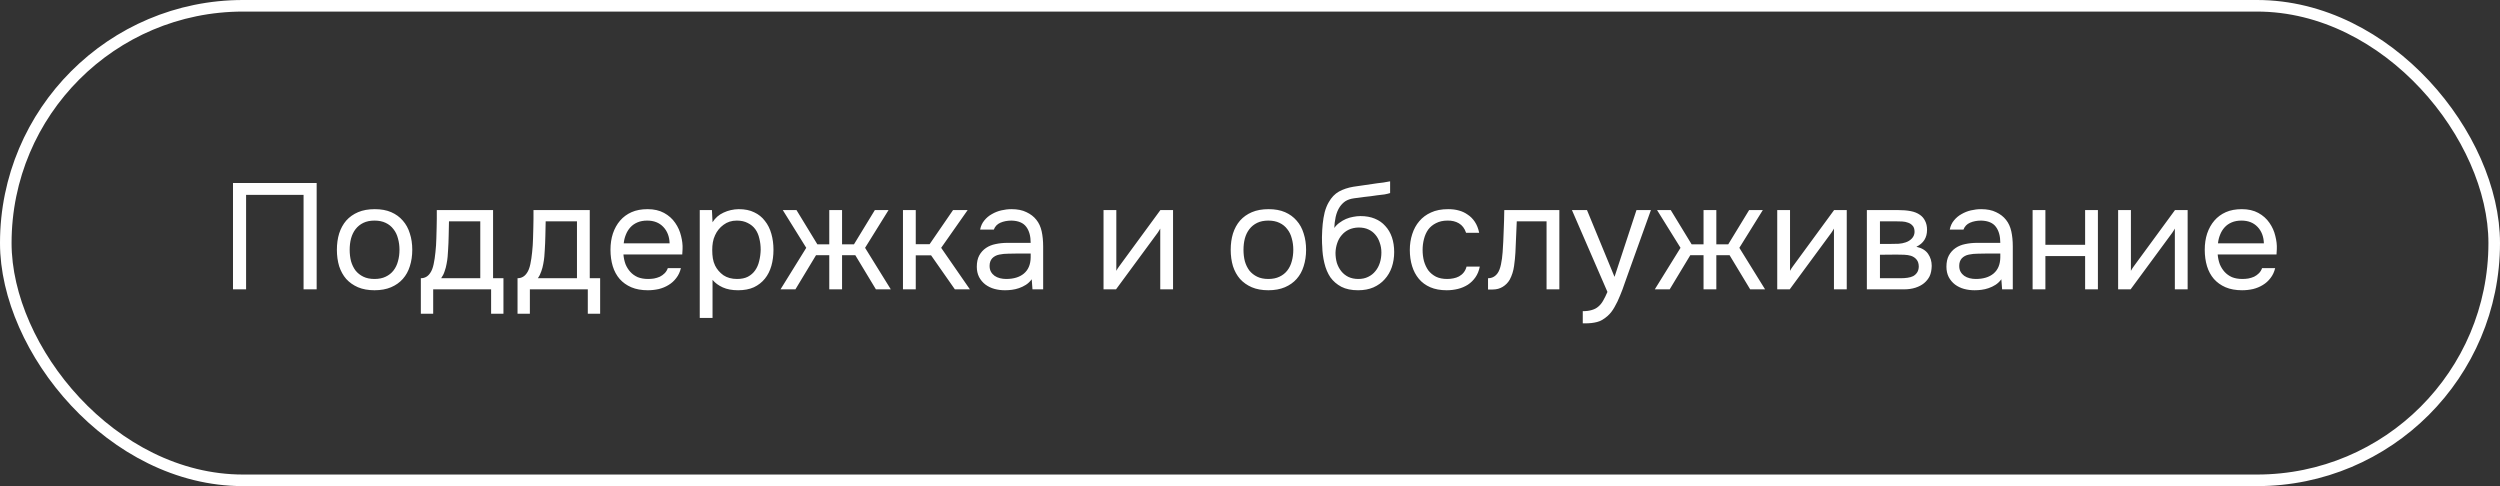
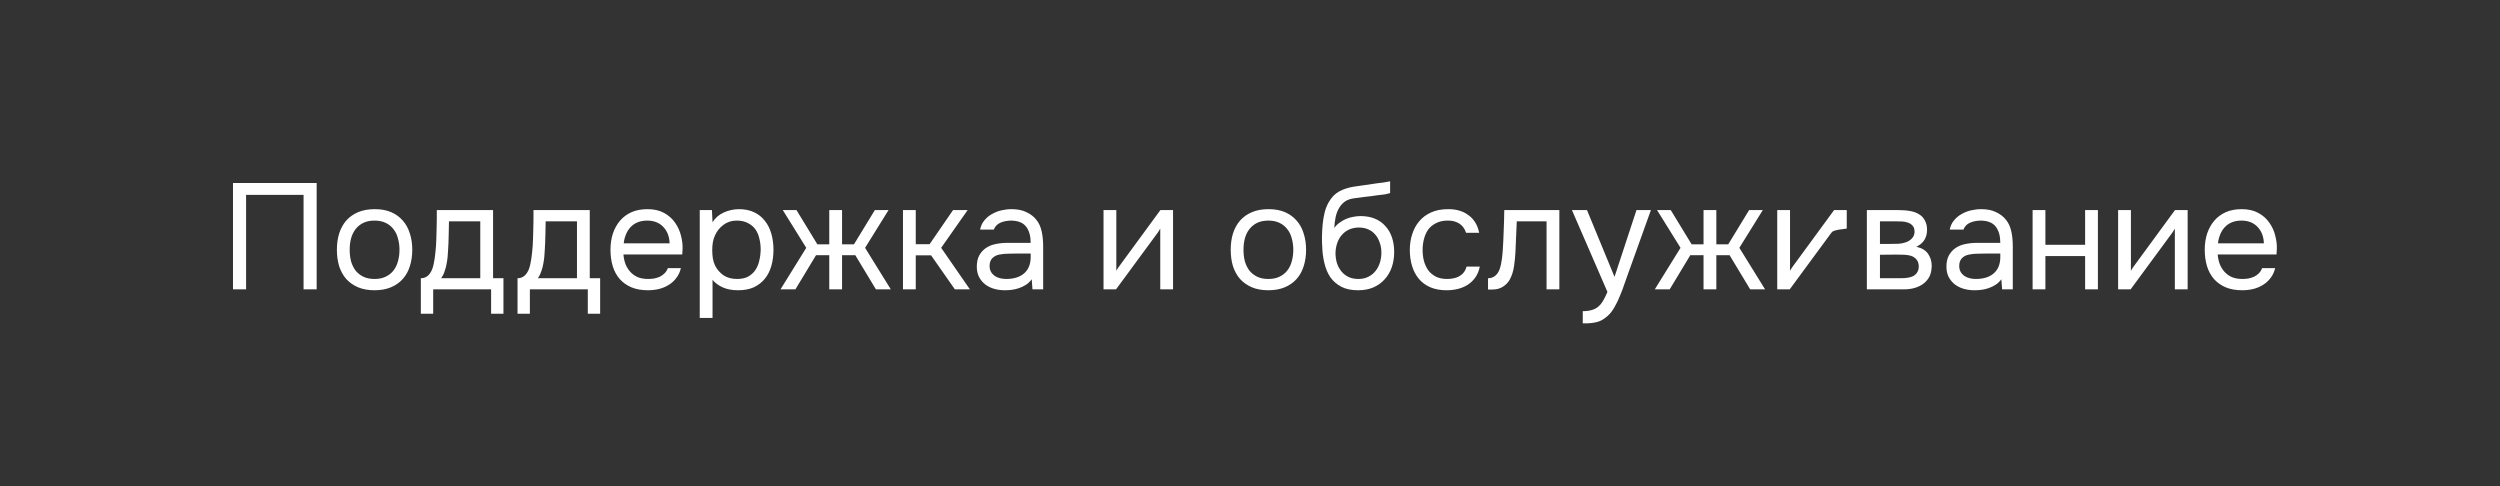
<svg xmlns="http://www.w3.org/2000/svg" width="216" height="42" viewBox="0 0 216 42" fill="none">
  <rect x="0" y="0" width="216" height="42" fill="#333333" stroke="none" />
-   <rect x="0.5" y="0.5" width="215" height="41" rx="20.5" stroke="white" />
-   <path d="M27.359 25H26.228V16.836H21.262V25H20.131V15.809H27.359V25ZM32.383 18.071C32.929 18.071 33.401 18.158 33.8 18.331C34.199 18.504 34.532 18.747 34.801 19.059C35.078 19.371 35.282 19.744 35.412 20.177C35.551 20.602 35.62 21.07 35.62 21.581C35.62 22.092 35.551 22.565 35.412 22.998C35.282 23.423 35.078 23.791 34.801 24.103C34.532 24.406 34.194 24.645 33.787 24.818C33.38 24.991 32.903 25.078 32.357 25.078C31.811 25.078 31.334 24.991 30.927 24.818C30.528 24.645 30.19 24.406 29.913 24.103C29.644 23.791 29.441 23.423 29.302 22.998C29.172 22.565 29.107 22.092 29.107 21.581C29.107 21.07 29.172 20.602 29.302 20.177C29.441 19.744 29.644 19.371 29.913 19.059C30.19 18.747 30.533 18.504 30.94 18.331C31.347 18.158 31.828 18.071 32.383 18.071ZM32.357 24.103C32.73 24.103 33.05 24.038 33.319 23.908C33.596 23.778 33.822 23.6 33.995 23.375C34.177 23.141 34.307 22.872 34.385 22.569C34.472 22.266 34.515 21.936 34.515 21.581C34.515 21.234 34.472 20.909 34.385 20.606C34.307 20.294 34.177 20.025 33.995 19.8C33.822 19.566 33.596 19.384 33.319 19.254C33.05 19.124 32.73 19.059 32.357 19.059C31.984 19.059 31.664 19.124 31.395 19.254C31.126 19.384 30.901 19.566 30.719 19.8C30.546 20.025 30.416 20.294 30.329 20.606C30.251 20.909 30.212 21.234 30.212 21.581C30.212 21.936 30.251 22.266 30.329 22.569C30.416 22.872 30.546 23.141 30.719 23.375C30.901 23.6 31.126 23.778 31.395 23.908C31.664 24.038 31.984 24.103 32.357 24.103ZM37.726 19.657C37.735 19.406 37.739 19.154 37.739 18.903C37.739 18.652 37.739 18.4 37.739 18.149H42.601V24.038H43.498V27.106H42.432V25H37.427V27.106H36.361V24.038C36.708 24.038 36.981 23.882 37.18 23.57C37.301 23.397 37.397 23.15 37.466 22.829C37.535 22.5 37.587 22.153 37.622 21.789C37.666 21.39 37.691 20.996 37.7 20.606C37.718 20.207 37.726 19.891 37.726 19.657ZM41.496 19.124H38.792C38.783 19.488 38.775 19.895 38.766 20.346C38.758 20.797 38.74 21.217 38.714 21.607C38.706 21.78 38.693 21.971 38.675 22.179C38.658 22.378 38.627 22.586 38.584 22.803C38.55 23.011 38.493 23.223 38.415 23.44C38.346 23.657 38.246 23.856 38.116 24.038H41.496V19.124ZM46.08 19.657C46.088 19.406 46.093 19.154 46.093 18.903C46.093 18.652 46.093 18.4 46.093 18.149H50.955V24.038H51.852V27.106H50.786V25H45.781V27.106H44.715V24.038C45.061 24.038 45.334 23.882 45.534 23.57C45.655 23.397 45.75 23.15 45.82 22.829C45.889 22.5 45.941 22.153 45.976 21.789C46.019 21.39 46.045 20.996 46.054 20.606C46.071 20.207 46.08 19.891 46.08 19.657ZM49.85 19.124H47.146C47.137 19.488 47.128 19.895 47.12 20.346C47.111 20.797 47.094 21.217 47.068 21.607C47.059 21.78 47.046 21.971 47.029 22.179C47.011 22.378 46.981 22.586 46.938 22.803C46.903 23.011 46.847 23.223 46.769 23.44C46.699 23.657 46.6 23.856 46.47 24.038H49.85V19.124ZM53.864 21.984C53.89 22.287 53.95 22.569 54.046 22.829C54.15 23.08 54.288 23.301 54.462 23.492C54.635 23.683 54.847 23.834 55.099 23.947C55.359 24.051 55.658 24.103 55.996 24.103C56.16 24.103 56.329 24.09 56.503 24.064C56.685 24.029 56.854 23.977 57.01 23.908C57.166 23.83 57.304 23.73 57.426 23.609C57.547 23.488 57.638 23.34 57.699 23.167H58.83C58.752 23.496 58.617 23.782 58.427 24.025C58.245 24.268 58.024 24.467 57.764 24.623C57.512 24.779 57.231 24.896 56.919 24.974C56.607 25.043 56.29 25.078 55.97 25.078C55.424 25.078 54.947 24.991 54.54 24.818C54.141 24.645 53.807 24.406 53.539 24.103C53.27 23.791 53.071 23.423 52.941 22.998C52.811 22.565 52.746 22.092 52.746 21.581C52.746 21.07 52.815 20.602 52.954 20.177C53.101 19.744 53.309 19.371 53.578 19.059C53.846 18.747 54.176 18.504 54.566 18.331C54.956 18.158 55.419 18.071 55.957 18.071C56.503 18.071 56.975 18.179 57.374 18.396C57.772 18.613 58.093 18.899 58.336 19.254C58.578 19.601 58.747 19.978 58.843 20.385C58.947 20.792 58.99 21.169 58.973 21.516C58.973 21.594 58.968 21.672 58.96 21.75C58.96 21.828 58.955 21.906 58.947 21.984H53.864ZM57.855 21.022C57.837 20.441 57.655 19.969 57.309 19.605C56.962 19.241 56.498 19.059 55.918 19.059C55.597 19.059 55.315 19.111 55.073 19.215C54.83 19.319 54.626 19.462 54.462 19.644C54.297 19.826 54.167 20.038 54.072 20.281C53.976 20.515 53.916 20.762 53.89 21.022H57.855ZM61.563 27.47H60.458V18.149H61.511L61.563 19.202C61.797 18.829 62.113 18.552 62.512 18.37C62.919 18.179 63.357 18.08 63.825 18.071C64.354 18.071 64.8 18.162 65.164 18.344C65.537 18.517 65.844 18.764 66.087 19.085C66.338 19.397 66.525 19.77 66.646 20.203C66.767 20.628 66.828 21.087 66.828 21.581C66.828 22.084 66.767 22.547 66.646 22.972C66.525 23.397 66.338 23.765 66.087 24.077C65.836 24.389 65.519 24.636 65.138 24.818C64.757 24.991 64.302 25.078 63.773 25.078C63.253 25.078 62.811 24.996 62.447 24.831C62.083 24.666 61.788 24.45 61.563 24.181V27.47ZM63.682 24.103C64.055 24.103 64.367 24.038 64.618 23.908C64.878 23.769 65.086 23.587 65.242 23.362C65.407 23.128 65.524 22.859 65.593 22.556C65.671 22.253 65.714 21.928 65.723 21.581C65.723 21.234 65.684 20.909 65.606 20.606C65.537 20.294 65.42 20.025 65.255 19.8C65.09 19.575 64.874 19.397 64.605 19.267C64.345 19.128 64.029 19.059 63.656 19.059C63.214 19.059 62.833 19.18 62.512 19.423C62.191 19.657 61.949 19.956 61.784 20.32C61.689 20.519 61.624 20.727 61.589 20.944C61.554 21.152 61.537 21.369 61.537 21.594C61.537 21.854 61.554 22.097 61.589 22.322C61.624 22.539 61.689 22.747 61.784 22.946C61.949 23.275 62.187 23.553 62.499 23.778C62.82 23.995 63.214 24.103 63.682 24.103ZM71.649 25V22.049H70.505L68.724 25H67.437L69.66 21.412L67.632 18.149H68.815L70.622 21.113H71.649V18.149H72.754V21.113H73.781L75.588 18.149H76.771L74.743 21.412L76.966 25H75.679L73.898 22.049H72.754V25H71.649ZM78.016 25V18.149H79.121V21.1H80.317L82.344 18.149H83.606L81.317 21.412L83.8 25H82.501L80.447 22.062H79.121V25H78.016ZM89.141 24.129C88.993 24.328 88.825 24.489 88.634 24.61C88.443 24.731 88.244 24.827 88.036 24.896C87.837 24.965 87.633 25.013 87.425 25.039C87.225 25.065 87.026 25.078 86.827 25.078C86.506 25.078 86.203 25.039 85.917 24.961C85.631 24.883 85.371 24.757 85.137 24.584C84.912 24.411 84.73 24.194 84.591 23.934C84.461 23.674 84.396 23.379 84.396 23.05C84.396 22.66 84.465 22.335 84.604 22.075C84.751 21.806 84.946 21.59 85.189 21.425C85.431 21.26 85.709 21.148 86.021 21.087C86.341 21.018 86.68 20.983 87.035 20.983H89.05C89.05 20.402 88.924 19.943 88.673 19.605C88.421 19.258 87.997 19.076 87.399 19.059C87.035 19.059 86.714 19.12 86.437 19.241C86.159 19.362 85.969 19.562 85.865 19.839H84.682C84.743 19.527 84.864 19.263 85.046 19.046C85.228 18.821 85.445 18.639 85.696 18.5C85.947 18.353 86.22 18.244 86.515 18.175C86.809 18.106 87.104 18.071 87.399 18.071C87.91 18.071 88.339 18.158 88.686 18.331C89.041 18.496 89.327 18.717 89.544 18.994C89.76 19.263 89.912 19.592 89.999 19.982C90.085 20.372 90.129 20.81 90.129 21.295V25H89.206L89.141 24.129ZM87.841 21.906C87.633 21.906 87.39 21.91 87.113 21.919C86.844 21.919 86.584 21.945 86.333 21.997C86.082 22.049 85.878 22.157 85.722 22.322C85.575 22.487 85.501 22.703 85.501 22.972C85.501 23.171 85.54 23.34 85.618 23.479C85.696 23.618 85.8 23.735 85.93 23.83C86.069 23.925 86.225 23.995 86.398 24.038C86.571 24.081 86.749 24.103 86.931 24.103C87.581 24.103 88.092 23.947 88.465 23.635C88.846 23.314 89.041 22.851 89.05 22.244V21.906H87.841ZM96.424 25H95.345V18.149H96.45V23.401C96.51 23.28 96.593 23.15 96.697 23.011C96.801 22.864 96.883 22.751 96.944 22.673L100.259 18.149H101.351V25H100.246V19.748C100.176 19.878 100.098 20.004 100.012 20.125C99.934 20.238 99.86 20.337 99.791 20.424L96.424 25ZM109.609 18.071C110.155 18.071 110.627 18.158 111.026 18.331C111.424 18.504 111.758 18.747 112.027 19.059C112.304 19.371 112.508 19.744 112.638 20.177C112.776 20.602 112.846 21.07 112.846 21.581C112.846 22.092 112.776 22.565 112.638 22.998C112.508 23.423 112.304 23.791 112.027 24.103C111.758 24.406 111.42 24.645 111.013 24.818C110.605 24.991 110.129 25.078 109.583 25.078C109.037 25.078 108.56 24.991 108.153 24.818C107.754 24.645 107.416 24.406 107.139 24.103C106.87 23.791 106.666 23.423 106.528 22.998C106.398 22.565 106.333 22.092 106.333 21.581C106.333 21.07 106.398 20.602 106.528 20.177C106.666 19.744 106.87 19.371 107.139 19.059C107.416 18.747 107.758 18.504 108.166 18.331C108.573 18.158 109.054 18.071 109.609 18.071ZM109.583 24.103C109.955 24.103 110.276 24.038 110.545 23.908C110.822 23.778 111.047 23.6 111.221 23.375C111.403 23.141 111.533 22.872 111.611 22.569C111.697 22.266 111.741 21.936 111.741 21.581C111.741 21.234 111.697 20.909 111.611 20.606C111.533 20.294 111.403 20.025 111.221 19.8C111.047 19.566 110.822 19.384 110.545 19.254C110.276 19.124 109.955 19.059 109.583 19.059C109.21 19.059 108.889 19.124 108.621 19.254C108.352 19.384 108.127 19.566 107.945 19.8C107.771 20.025 107.641 20.294 107.555 20.606C107.477 20.909 107.438 21.234 107.438 21.581C107.438 21.936 107.477 22.266 107.555 22.569C107.641 22.872 107.771 23.141 107.945 23.375C108.127 23.6 108.352 23.778 108.621 23.908C108.889 24.038 109.21 24.103 109.583 24.103ZM115.283 19.696C115.413 19.514 115.565 19.362 115.738 19.241C115.911 19.111 116.098 19.003 116.297 18.916C116.505 18.829 116.713 18.769 116.921 18.734C117.138 18.691 117.346 18.669 117.545 18.669C118.013 18.669 118.425 18.743 118.78 18.89C119.144 19.037 119.447 19.25 119.69 19.527C119.941 19.796 120.132 20.121 120.262 20.502C120.392 20.883 120.457 21.308 120.457 21.776C120.457 22.244 120.388 22.682 120.249 23.089C120.11 23.488 119.907 23.834 119.638 24.129C119.378 24.424 119.053 24.658 118.663 24.831C118.282 24.996 117.84 25.078 117.337 25.078C116.765 25.078 116.284 24.978 115.894 24.779C115.504 24.571 115.188 24.298 114.945 23.96C114.711 23.613 114.538 23.202 114.425 22.725C114.312 22.248 114.252 21.78 114.243 21.321C114.226 21.182 114.217 20.905 114.217 20.489C114.226 20.064 114.247 19.683 114.282 19.345C114.317 18.998 114.373 18.665 114.451 18.344C114.538 18.015 114.655 17.724 114.802 17.473C115.036 17.057 115.331 16.749 115.686 16.55C116.05 16.351 116.466 16.212 116.934 16.134C117.081 16.108 117.411 16.06 117.922 15.991C118.442 15.913 118.797 15.861 118.988 15.835C119.153 15.818 119.33 15.796 119.521 15.77C119.72 15.735 119.915 15.701 120.106 15.666V16.68C119.976 16.723 119.816 16.762 119.625 16.797C119.434 16.823 119.218 16.849 118.975 16.875C118.802 16.901 118.62 16.927 118.429 16.953C118.247 16.97 118.056 16.992 117.857 17.018C117.666 17.035 117.372 17.074 116.973 17.135C116.678 17.178 116.436 17.261 116.245 17.382C116.063 17.503 115.903 17.664 115.764 17.863C115.599 18.106 115.478 18.4 115.4 18.747C115.331 19.085 115.292 19.401 115.283 19.696ZM117.363 24.103C117.684 24.103 117.965 24.042 118.208 23.921C118.459 23.8 118.667 23.635 118.832 23.427C119.005 23.219 119.135 22.976 119.222 22.699C119.309 22.422 119.352 22.127 119.352 21.815C119.352 21.512 119.304 21.23 119.209 20.97C119.122 20.701 118.997 20.472 118.832 20.281C118.667 20.082 118.468 19.93 118.234 19.826C118 19.713 117.714 19.657 117.376 19.657C117.064 19.666 116.787 19.726 116.544 19.839C116.301 19.952 116.093 20.112 115.92 20.32C115.747 20.519 115.617 20.753 115.53 21.022C115.443 21.282 115.396 21.555 115.387 21.841C115.387 22.144 115.426 22.435 115.504 22.712C115.591 22.981 115.716 23.219 115.881 23.427C116.046 23.635 116.249 23.8 116.492 23.921C116.743 24.042 117.034 24.103 117.363 24.103ZM124.993 25.078C124.447 25.078 123.975 24.991 123.576 24.818C123.178 24.645 122.848 24.402 122.588 24.09C122.328 23.778 122.133 23.41 122.003 22.985C121.873 22.56 121.808 22.097 121.808 21.594C121.808 21.109 121.878 20.654 122.016 20.229C122.155 19.796 122.359 19.423 122.627 19.111C122.896 18.79 123.234 18.539 123.641 18.357C124.049 18.166 124.543 18.071 125.123 18.071C125.47 18.071 125.778 18.11 126.046 18.188C126.315 18.257 126.566 18.374 126.8 18.539C127.043 18.695 127.251 18.903 127.424 19.163C127.598 19.423 127.723 19.739 127.801 20.112H126.67C126.54 19.731 126.332 19.458 126.046 19.293C125.769 19.128 125.44 19.05 125.058 19.059C124.686 19.059 124.356 19.133 124.07 19.28C123.793 19.419 123.568 19.605 123.394 19.839C123.23 20.073 123.108 20.346 123.03 20.658C122.952 20.961 122.913 21.273 122.913 21.594C122.913 21.932 122.952 22.253 123.03 22.556C123.117 22.859 123.243 23.128 123.407 23.362C123.581 23.587 123.802 23.769 124.07 23.908C124.339 24.038 124.66 24.103 125.032 24.103C125.214 24.103 125.392 24.086 125.565 24.051C125.747 24.016 125.912 23.96 126.059 23.882C126.215 23.795 126.35 23.683 126.462 23.544C126.575 23.405 126.657 23.236 126.709 23.037H127.853C127.784 23.392 127.658 23.7 127.476 23.96C127.303 24.211 127.086 24.424 126.826 24.597C126.566 24.762 126.28 24.883 125.968 24.961C125.656 25.039 125.331 25.078 124.993 25.078ZM129.827 21.789C129.871 21.165 129.901 20.558 129.918 19.969C129.944 19.38 129.962 18.773 129.97 18.149H134.728V25H133.623V19.124H131.049L130.932 21.815C130.915 22.162 130.876 22.552 130.815 22.985C130.755 23.418 130.629 23.813 130.438 24.168C130.291 24.419 130.092 24.623 129.84 24.779C129.589 24.935 129.299 25.013 128.969 25.013H128.566V24.038C128.913 24.038 129.19 23.891 129.398 23.596C129.52 23.423 129.615 23.171 129.684 22.842C129.754 22.513 129.801 22.162 129.827 21.789ZM141.392 18.149H142.64L140.703 23.544C140.599 23.821 140.486 24.138 140.365 24.493C140.252 24.84 140.122 25.186 139.975 25.533C139.836 25.888 139.676 26.222 139.494 26.534C139.32 26.846 139.125 27.097 138.909 27.288C138.588 27.574 138.28 27.752 137.986 27.821C137.691 27.899 137.357 27.938 136.985 27.938H136.751V26.885C137.063 26.885 137.327 26.85 137.544 26.781C137.76 26.72 137.947 26.621 138.103 26.482C138.267 26.343 138.406 26.17 138.519 25.962C138.64 25.754 138.761 25.507 138.883 25.221L135.815 18.149H137.115L139.494 23.921L141.392 18.149ZM147.186 25V22.049H146.042L144.261 25H142.974L145.197 21.412L143.169 18.149H144.352L146.159 21.113H147.186V18.149H148.291V21.113H149.318L151.125 18.149H152.308L150.28 21.412L152.503 25H151.216L149.435 22.049H148.291V25H147.186ZM154.632 25H153.553V18.149H154.658V23.401C154.718 23.28 154.801 23.15 154.905 23.011C155.009 22.864 155.091 22.751 155.152 22.673L158.467 18.149H159.559V25H158.454V19.748C158.384 19.878 158.306 20.004 158.22 20.125C158.142 20.238 158.068 20.337 157.999 20.424L154.632 25ZM161.297 18.149H163.949C164.391 18.149 164.768 18.179 165.08 18.24C165.4 18.301 165.669 18.409 165.886 18.565C166.076 18.695 166.224 18.868 166.328 19.085C166.44 19.302 166.497 19.557 166.497 19.852C166.497 20.537 166.189 21.026 165.574 21.321C166.042 21.425 166.38 21.629 166.588 21.932C166.796 22.235 166.9 22.582 166.9 22.972C166.891 23.336 166.83 23.635 166.718 23.869C166.605 24.094 166.445 24.294 166.237 24.467C166.037 24.632 165.79 24.762 165.496 24.857C165.201 24.952 164.867 25 164.495 25H161.297V18.149ZM162.428 19.124V21.074H163.377C163.593 21.074 163.814 21.07 164.04 21.061C164.265 21.044 164.464 21.005 164.638 20.944C164.854 20.875 165.036 20.762 165.184 20.606C165.331 20.45 165.409 20.264 165.418 20.047C165.418 19.796 165.361 19.614 165.249 19.501C165.145 19.38 165.015 19.293 164.859 19.241C164.703 19.18 164.534 19.146 164.352 19.137C164.17 19.128 164.001 19.124 163.845 19.124H162.428ZM162.428 24.038H164.235C164.434 24.038 164.625 24.025 164.807 23.999C164.997 23.973 165.162 23.925 165.301 23.856C165.439 23.778 165.552 23.674 165.639 23.544C165.725 23.414 165.773 23.249 165.782 23.05C165.782 22.79 165.721 22.586 165.6 22.439C165.478 22.283 165.314 22.17 165.106 22.101C164.932 22.049 164.737 22.019 164.521 22.01C164.304 22.001 164.079 21.997 163.845 21.997L162.428 22.01V24.038ZM172.917 24.129C172.77 24.328 172.601 24.489 172.41 24.61C172.219 24.731 172.02 24.827 171.812 24.896C171.613 24.965 171.409 25.013 171.201 25.039C171.002 25.065 170.802 25.078 170.603 25.078C170.282 25.078 169.979 25.039 169.693 24.961C169.407 24.883 169.147 24.757 168.913 24.584C168.688 24.411 168.506 24.194 168.367 23.934C168.237 23.674 168.172 23.379 168.172 23.05C168.172 22.66 168.241 22.335 168.38 22.075C168.527 21.806 168.722 21.59 168.965 21.425C169.208 21.26 169.485 21.148 169.797 21.087C170.118 21.018 170.456 20.983 170.811 20.983H172.826C172.826 20.402 172.7 19.943 172.449 19.605C172.198 19.258 171.773 19.076 171.175 19.059C170.811 19.059 170.49 19.12 170.213 19.241C169.936 19.362 169.745 19.562 169.641 19.839H168.458C168.519 19.527 168.64 19.263 168.822 19.046C169.004 18.821 169.221 18.639 169.472 18.5C169.723 18.353 169.996 18.244 170.291 18.175C170.586 18.106 170.88 18.071 171.175 18.071C171.686 18.071 172.115 18.158 172.462 18.331C172.817 18.496 173.103 18.717 173.32 18.994C173.537 19.263 173.688 19.592 173.775 19.982C173.862 20.372 173.905 20.81 173.905 21.295V25H172.982L172.917 24.129ZM171.617 21.906C171.409 21.906 171.166 21.91 170.889 21.919C170.62 21.919 170.36 21.945 170.109 21.997C169.858 22.049 169.654 22.157 169.498 22.322C169.351 22.487 169.277 22.703 169.277 22.972C169.277 23.171 169.316 23.34 169.394 23.479C169.472 23.618 169.576 23.735 169.706 23.83C169.845 23.925 170.001 23.995 170.174 24.038C170.347 24.081 170.525 24.103 170.707 24.103C171.357 24.103 171.868 23.947 172.241 23.635C172.622 23.314 172.817 22.851 172.826 22.244V21.906H171.617ZM175.617 25V18.149H176.722V21.152H180.154V18.149H181.259V25H180.154V22.127H176.722V25H175.617ZM184.085 25H183.006V18.149H184.111V23.401C184.171 23.28 184.254 23.15 184.358 23.011C184.462 22.864 184.544 22.751 184.605 22.673L187.92 18.149H189.012V25H187.907V19.748C187.837 19.878 187.759 20.004 187.673 20.125C187.595 20.238 187.521 20.337 187.452 20.424L184.085 25ZM191.608 21.984C191.634 22.287 191.695 22.569 191.79 22.829C191.894 23.08 192.033 23.301 192.206 23.492C192.379 23.683 192.592 23.834 192.843 23.947C193.103 24.051 193.402 24.103 193.74 24.103C193.905 24.103 194.074 24.09 194.247 24.064C194.429 24.029 194.598 23.977 194.754 23.908C194.91 23.83 195.049 23.73 195.17 23.609C195.291 23.488 195.382 23.34 195.443 23.167H196.574C196.496 23.496 196.362 23.782 196.171 24.025C195.989 24.268 195.768 24.467 195.508 24.623C195.257 24.779 194.975 24.896 194.663 24.974C194.351 25.043 194.035 25.078 193.714 25.078C193.168 25.078 192.691 24.991 192.284 24.818C191.885 24.645 191.552 24.406 191.283 24.103C191.014 23.791 190.815 23.423 190.685 22.998C190.555 22.565 190.49 22.092 190.49 21.581C190.49 21.07 190.559 20.602 190.698 20.177C190.845 19.744 191.053 19.371 191.322 19.059C191.591 18.747 191.92 18.504 192.31 18.331C192.7 18.158 193.164 18.071 193.701 18.071C194.247 18.071 194.719 18.179 195.118 18.396C195.517 18.613 195.837 18.899 196.08 19.254C196.323 19.601 196.492 19.978 196.587 20.385C196.691 20.792 196.734 21.169 196.717 21.516C196.717 21.594 196.713 21.672 196.704 21.75C196.704 21.828 196.7 21.906 196.691 21.984H191.608ZM195.599 21.022C195.582 20.441 195.4 19.969 195.053 19.605C194.706 19.241 194.243 19.059 193.662 19.059C193.341 19.059 193.06 19.111 192.817 19.215C192.574 19.319 192.371 19.462 192.206 19.644C192.041 19.826 191.911 20.038 191.816 20.281C191.721 20.515 191.66 20.762 191.634 21.022H195.599Z" fill="white" />
+   <path d="M27.359 25H26.228V16.836H21.262V25H20.131V15.809H27.359V25ZM32.383 18.071C32.929 18.071 33.401 18.158 33.8 18.331C34.199 18.504 34.532 18.747 34.801 19.059C35.078 19.371 35.282 19.744 35.412 20.177C35.551 20.602 35.62 21.07 35.62 21.581C35.62 22.092 35.551 22.565 35.412 22.998C35.282 23.423 35.078 23.791 34.801 24.103C34.532 24.406 34.194 24.645 33.787 24.818C33.38 24.991 32.903 25.078 32.357 25.078C31.811 25.078 31.334 24.991 30.927 24.818C30.528 24.645 30.19 24.406 29.913 24.103C29.644 23.791 29.441 23.423 29.302 22.998C29.172 22.565 29.107 22.092 29.107 21.581C29.107 21.07 29.172 20.602 29.302 20.177C29.441 19.744 29.644 19.371 29.913 19.059C30.19 18.747 30.533 18.504 30.94 18.331C31.347 18.158 31.828 18.071 32.383 18.071ZM32.357 24.103C32.73 24.103 33.05 24.038 33.319 23.908C33.596 23.778 33.822 23.6 33.995 23.375C34.177 23.141 34.307 22.872 34.385 22.569C34.472 22.266 34.515 21.936 34.515 21.581C34.515 21.234 34.472 20.909 34.385 20.606C34.307 20.294 34.177 20.025 33.995 19.8C33.822 19.566 33.596 19.384 33.319 19.254C33.05 19.124 32.73 19.059 32.357 19.059C31.984 19.059 31.664 19.124 31.395 19.254C31.126 19.384 30.901 19.566 30.719 19.8C30.546 20.025 30.416 20.294 30.329 20.606C30.251 20.909 30.212 21.234 30.212 21.581C30.212 21.936 30.251 22.266 30.329 22.569C30.416 22.872 30.546 23.141 30.719 23.375C30.901 23.6 31.126 23.778 31.395 23.908C31.664 24.038 31.984 24.103 32.357 24.103ZM37.726 19.657C37.735 19.406 37.739 19.154 37.739 18.903C37.739 18.652 37.739 18.4 37.739 18.149H42.601V24.038H43.498V27.106H42.432V25H37.427V27.106H36.361V24.038C36.708 24.038 36.981 23.882 37.18 23.57C37.301 23.397 37.397 23.15 37.466 22.829C37.535 22.5 37.587 22.153 37.622 21.789C37.666 21.39 37.691 20.996 37.7 20.606C37.718 20.207 37.726 19.891 37.726 19.657ZM41.496 19.124H38.792C38.783 19.488 38.775 19.895 38.766 20.346C38.758 20.797 38.74 21.217 38.714 21.607C38.706 21.78 38.693 21.971 38.675 22.179C38.658 22.378 38.627 22.586 38.584 22.803C38.55 23.011 38.493 23.223 38.415 23.44C38.346 23.657 38.246 23.856 38.116 24.038H41.496V19.124ZM46.08 19.657C46.088 19.406 46.093 19.154 46.093 18.903C46.093 18.652 46.093 18.4 46.093 18.149H50.955V24.038H51.852V27.106H50.786V25H45.781V27.106H44.715V24.038C45.061 24.038 45.334 23.882 45.534 23.57C45.655 23.397 45.75 23.15 45.82 22.829C45.889 22.5 45.941 22.153 45.976 21.789C46.019 21.39 46.045 20.996 46.054 20.606C46.071 20.207 46.08 19.891 46.08 19.657ZM49.85 19.124H47.146C47.137 19.488 47.128 19.895 47.12 20.346C47.111 20.797 47.094 21.217 47.068 21.607C47.059 21.78 47.046 21.971 47.029 22.179C47.011 22.378 46.981 22.586 46.938 22.803C46.903 23.011 46.847 23.223 46.769 23.44C46.699 23.657 46.6 23.856 46.47 24.038H49.85V19.124ZM53.864 21.984C53.89 22.287 53.95 22.569 54.046 22.829C54.15 23.08 54.288 23.301 54.462 23.492C54.635 23.683 54.847 23.834 55.099 23.947C55.359 24.051 55.658 24.103 55.996 24.103C56.16 24.103 56.329 24.09 56.503 24.064C56.685 24.029 56.854 23.977 57.01 23.908C57.166 23.83 57.304 23.73 57.426 23.609C57.547 23.488 57.638 23.34 57.699 23.167H58.83C58.752 23.496 58.617 23.782 58.427 24.025C58.245 24.268 58.024 24.467 57.764 24.623C57.512 24.779 57.231 24.896 56.919 24.974C56.607 25.043 56.29 25.078 55.97 25.078C55.424 25.078 54.947 24.991 54.54 24.818C54.141 24.645 53.807 24.406 53.539 24.103C53.27 23.791 53.071 23.423 52.941 22.998C52.811 22.565 52.746 22.092 52.746 21.581C52.746 21.07 52.815 20.602 52.954 20.177C53.101 19.744 53.309 19.371 53.578 19.059C53.846 18.747 54.176 18.504 54.566 18.331C54.956 18.158 55.419 18.071 55.957 18.071C56.503 18.071 56.975 18.179 57.374 18.396C57.772 18.613 58.093 18.899 58.336 19.254C58.578 19.601 58.747 19.978 58.843 20.385C58.947 20.792 58.99 21.169 58.973 21.516C58.973 21.594 58.968 21.672 58.96 21.75C58.96 21.828 58.955 21.906 58.947 21.984H53.864ZM57.855 21.022C57.837 20.441 57.655 19.969 57.309 19.605C56.962 19.241 56.498 19.059 55.918 19.059C55.597 19.059 55.315 19.111 55.073 19.215C54.83 19.319 54.626 19.462 54.462 19.644C54.297 19.826 54.167 20.038 54.072 20.281C53.976 20.515 53.916 20.762 53.89 21.022H57.855ZM61.563 27.47H60.458V18.149H61.511L61.563 19.202C61.797 18.829 62.113 18.552 62.512 18.37C62.919 18.179 63.357 18.08 63.825 18.071C64.354 18.071 64.8 18.162 65.164 18.344C65.537 18.517 65.844 18.764 66.087 19.085C66.338 19.397 66.525 19.77 66.646 20.203C66.767 20.628 66.828 21.087 66.828 21.581C66.828 22.084 66.767 22.547 66.646 22.972C66.525 23.397 66.338 23.765 66.087 24.077C65.836 24.389 65.519 24.636 65.138 24.818C64.757 24.991 64.302 25.078 63.773 25.078C63.253 25.078 62.811 24.996 62.447 24.831C62.083 24.666 61.788 24.45 61.563 24.181V27.47ZM63.682 24.103C64.055 24.103 64.367 24.038 64.618 23.908C64.878 23.769 65.086 23.587 65.242 23.362C65.407 23.128 65.524 22.859 65.593 22.556C65.671 22.253 65.714 21.928 65.723 21.581C65.723 21.234 65.684 20.909 65.606 20.606C65.537 20.294 65.42 20.025 65.255 19.8C65.09 19.575 64.874 19.397 64.605 19.267C64.345 19.128 64.029 19.059 63.656 19.059C63.214 19.059 62.833 19.18 62.512 19.423C62.191 19.657 61.949 19.956 61.784 20.32C61.689 20.519 61.624 20.727 61.589 20.944C61.554 21.152 61.537 21.369 61.537 21.594C61.537 21.854 61.554 22.097 61.589 22.322C61.624 22.539 61.689 22.747 61.784 22.946C61.949 23.275 62.187 23.553 62.499 23.778C62.82 23.995 63.214 24.103 63.682 24.103ZM71.649 25V22.049H70.505L68.724 25H67.437L69.66 21.412L67.632 18.149H68.815L70.622 21.113H71.649V18.149H72.754V21.113H73.781L75.588 18.149H76.771L74.743 21.412L76.966 25H75.679L73.898 22.049H72.754V25H71.649ZM78.016 25V18.149H79.121V21.1H80.317L82.344 18.149H83.606L81.317 21.412L83.8 25H82.501L80.447 22.062H79.121V25H78.016ZM89.141 24.129C88.993 24.328 88.825 24.489 88.634 24.61C88.443 24.731 88.244 24.827 88.036 24.896C87.837 24.965 87.633 25.013 87.425 25.039C87.225 25.065 87.026 25.078 86.827 25.078C86.506 25.078 86.203 25.039 85.917 24.961C85.631 24.883 85.371 24.757 85.137 24.584C84.912 24.411 84.73 24.194 84.591 23.934C84.461 23.674 84.396 23.379 84.396 23.05C84.396 22.66 84.465 22.335 84.604 22.075C84.751 21.806 84.946 21.59 85.189 21.425C85.431 21.26 85.709 21.148 86.021 21.087C86.341 21.018 86.68 20.983 87.035 20.983H89.05C89.05 20.402 88.924 19.943 88.673 19.605C88.421 19.258 87.997 19.076 87.399 19.059C87.035 19.059 86.714 19.12 86.437 19.241C86.159 19.362 85.969 19.562 85.865 19.839H84.682C84.743 19.527 84.864 19.263 85.046 19.046C85.228 18.821 85.445 18.639 85.696 18.5C85.947 18.353 86.22 18.244 86.515 18.175C86.809 18.106 87.104 18.071 87.399 18.071C87.91 18.071 88.339 18.158 88.686 18.331C89.041 18.496 89.327 18.717 89.544 18.994C89.76 19.263 89.912 19.592 89.999 19.982C90.085 20.372 90.129 20.81 90.129 21.295V25H89.206L89.141 24.129ZM87.841 21.906C87.633 21.906 87.39 21.91 87.113 21.919C86.844 21.919 86.584 21.945 86.333 21.997C86.082 22.049 85.878 22.157 85.722 22.322C85.575 22.487 85.501 22.703 85.501 22.972C85.501 23.171 85.54 23.34 85.618 23.479C85.696 23.618 85.8 23.735 85.93 23.83C86.069 23.925 86.225 23.995 86.398 24.038C86.571 24.081 86.749 24.103 86.931 24.103C87.581 24.103 88.092 23.947 88.465 23.635C88.846 23.314 89.041 22.851 89.05 22.244V21.906H87.841ZM96.424 25H95.345V18.149H96.45V23.401C96.51 23.28 96.593 23.15 96.697 23.011C96.801 22.864 96.883 22.751 96.944 22.673L100.259 18.149H101.351V25H100.246V19.748C100.176 19.878 100.098 20.004 100.012 20.125C99.934 20.238 99.86 20.337 99.791 20.424L96.424 25ZM109.609 18.071C110.155 18.071 110.627 18.158 111.026 18.331C111.424 18.504 111.758 18.747 112.027 19.059C112.304 19.371 112.508 19.744 112.638 20.177C112.776 20.602 112.846 21.07 112.846 21.581C112.846 22.092 112.776 22.565 112.638 22.998C112.508 23.423 112.304 23.791 112.027 24.103C111.758 24.406 111.42 24.645 111.013 24.818C110.605 24.991 110.129 25.078 109.583 25.078C109.037 25.078 108.56 24.991 108.153 24.818C107.754 24.645 107.416 24.406 107.139 24.103C106.87 23.791 106.666 23.423 106.528 22.998C106.398 22.565 106.333 22.092 106.333 21.581C106.333 21.07 106.398 20.602 106.528 20.177C106.666 19.744 106.87 19.371 107.139 19.059C107.416 18.747 107.758 18.504 108.166 18.331C108.573 18.158 109.054 18.071 109.609 18.071ZM109.583 24.103C109.955 24.103 110.276 24.038 110.545 23.908C110.822 23.778 111.047 23.6 111.221 23.375C111.403 23.141 111.533 22.872 111.611 22.569C111.697 22.266 111.741 21.936 111.741 21.581C111.741 21.234 111.697 20.909 111.611 20.606C111.533 20.294 111.403 20.025 111.221 19.8C111.047 19.566 110.822 19.384 110.545 19.254C110.276 19.124 109.955 19.059 109.583 19.059C109.21 19.059 108.889 19.124 108.621 19.254C108.352 19.384 108.127 19.566 107.945 19.8C107.771 20.025 107.641 20.294 107.555 20.606C107.477 20.909 107.438 21.234 107.438 21.581C107.438 21.936 107.477 22.266 107.555 22.569C107.641 22.872 107.771 23.141 107.945 23.375C108.127 23.6 108.352 23.778 108.621 23.908C108.889 24.038 109.21 24.103 109.583 24.103ZM115.283 19.696C115.413 19.514 115.565 19.362 115.738 19.241C115.911 19.111 116.098 19.003 116.297 18.916C116.505 18.829 116.713 18.769 116.921 18.734C117.138 18.691 117.346 18.669 117.545 18.669C118.013 18.669 118.425 18.743 118.78 18.89C119.144 19.037 119.447 19.25 119.69 19.527C119.941 19.796 120.132 20.121 120.262 20.502C120.392 20.883 120.457 21.308 120.457 21.776C120.457 22.244 120.388 22.682 120.249 23.089C120.11 23.488 119.907 23.834 119.638 24.129C119.378 24.424 119.053 24.658 118.663 24.831C118.282 24.996 117.84 25.078 117.337 25.078C116.765 25.078 116.284 24.978 115.894 24.779C115.504 24.571 115.188 24.298 114.945 23.96C114.711 23.613 114.538 23.202 114.425 22.725C114.312 22.248 114.252 21.78 114.243 21.321C114.226 21.182 114.217 20.905 114.217 20.489C114.226 20.064 114.247 19.683 114.282 19.345C114.317 18.998 114.373 18.665 114.451 18.344C114.538 18.015 114.655 17.724 114.802 17.473C115.036 17.057 115.331 16.749 115.686 16.55C116.05 16.351 116.466 16.212 116.934 16.134C117.081 16.108 117.411 16.06 117.922 15.991C118.442 15.913 118.797 15.861 118.988 15.835C119.153 15.818 119.33 15.796 119.521 15.77C119.72 15.735 119.915 15.701 120.106 15.666V16.68C119.976 16.723 119.816 16.762 119.625 16.797C119.434 16.823 119.218 16.849 118.975 16.875C118.802 16.901 118.62 16.927 118.429 16.953C118.247 16.97 118.056 16.992 117.857 17.018C117.666 17.035 117.372 17.074 116.973 17.135C116.678 17.178 116.436 17.261 116.245 17.382C116.063 17.503 115.903 17.664 115.764 17.863C115.599 18.106 115.478 18.4 115.4 18.747C115.331 19.085 115.292 19.401 115.283 19.696ZM117.363 24.103C117.684 24.103 117.965 24.042 118.208 23.921C118.459 23.8 118.667 23.635 118.832 23.427C119.005 23.219 119.135 22.976 119.222 22.699C119.309 22.422 119.352 22.127 119.352 21.815C119.352 21.512 119.304 21.23 119.209 20.97C119.122 20.701 118.997 20.472 118.832 20.281C118.667 20.082 118.468 19.93 118.234 19.826C118 19.713 117.714 19.657 117.376 19.657C117.064 19.666 116.787 19.726 116.544 19.839C116.301 19.952 116.093 20.112 115.92 20.32C115.747 20.519 115.617 20.753 115.53 21.022C115.443 21.282 115.396 21.555 115.387 21.841C115.387 22.144 115.426 22.435 115.504 22.712C115.591 22.981 115.716 23.219 115.881 23.427C116.046 23.635 116.249 23.8 116.492 23.921C116.743 24.042 117.034 24.103 117.363 24.103ZM124.993 25.078C124.447 25.078 123.975 24.991 123.576 24.818C123.178 24.645 122.848 24.402 122.588 24.09C122.328 23.778 122.133 23.41 122.003 22.985C121.873 22.56 121.808 22.097 121.808 21.594C121.808 21.109 121.878 20.654 122.016 20.229C122.155 19.796 122.359 19.423 122.627 19.111C122.896 18.79 123.234 18.539 123.641 18.357C124.049 18.166 124.543 18.071 125.123 18.071C125.47 18.071 125.778 18.11 126.046 18.188C126.315 18.257 126.566 18.374 126.8 18.539C127.043 18.695 127.251 18.903 127.424 19.163C127.598 19.423 127.723 19.739 127.801 20.112H126.67C126.54 19.731 126.332 19.458 126.046 19.293C125.769 19.128 125.44 19.05 125.058 19.059C124.686 19.059 124.356 19.133 124.07 19.28C123.793 19.419 123.568 19.605 123.394 19.839C123.23 20.073 123.108 20.346 123.03 20.658C122.952 20.961 122.913 21.273 122.913 21.594C122.913 21.932 122.952 22.253 123.03 22.556C123.117 22.859 123.243 23.128 123.407 23.362C123.581 23.587 123.802 23.769 124.07 23.908C124.339 24.038 124.66 24.103 125.032 24.103C125.214 24.103 125.392 24.086 125.565 24.051C125.747 24.016 125.912 23.96 126.059 23.882C126.215 23.795 126.35 23.683 126.462 23.544C126.575 23.405 126.657 23.236 126.709 23.037H127.853C127.784 23.392 127.658 23.7 127.476 23.96C127.303 24.211 127.086 24.424 126.826 24.597C126.566 24.762 126.28 24.883 125.968 24.961C125.656 25.039 125.331 25.078 124.993 25.078ZM129.827 21.789C129.871 21.165 129.901 20.558 129.918 19.969C129.944 19.38 129.962 18.773 129.97 18.149H134.728V25H133.623V19.124H131.049L130.932 21.815C130.915 22.162 130.876 22.552 130.815 22.985C130.755 23.418 130.629 23.813 130.438 24.168C130.291 24.419 130.092 24.623 129.84 24.779C129.589 24.935 129.299 25.013 128.969 25.013H128.566V24.038C128.913 24.038 129.19 23.891 129.398 23.596C129.52 23.423 129.615 23.171 129.684 22.842C129.754 22.513 129.801 22.162 129.827 21.789ZM141.392 18.149H142.64L140.703 23.544C140.599 23.821 140.486 24.138 140.365 24.493C140.252 24.84 140.122 25.186 139.975 25.533C139.836 25.888 139.676 26.222 139.494 26.534C139.32 26.846 139.125 27.097 138.909 27.288C138.588 27.574 138.28 27.752 137.986 27.821C137.691 27.899 137.357 27.938 136.985 27.938H136.751V26.885C137.063 26.885 137.327 26.85 137.544 26.781C137.76 26.72 137.947 26.621 138.103 26.482C138.267 26.343 138.406 26.17 138.519 25.962C138.64 25.754 138.761 25.507 138.883 25.221L135.815 18.149H137.115L139.494 23.921L141.392 18.149ZM147.186 25V22.049H146.042L144.261 25H142.974L145.197 21.412L143.169 18.149H144.352L146.159 21.113H147.186V18.149H148.291V21.113H149.318L151.125 18.149H152.308L150.28 21.412L152.503 25H151.216L149.435 22.049H148.291V25H147.186ZM154.632 25H153.553V18.149H154.658V23.401C154.718 23.28 154.801 23.15 154.905 23.011C155.009 22.864 155.091 22.751 155.152 22.673L158.467 18.149H159.559V25V19.748C158.384 19.878 158.306 20.004 158.22 20.125C158.142 20.238 158.068 20.337 157.999 20.424L154.632 25ZM161.297 18.149H163.949C164.391 18.149 164.768 18.179 165.08 18.24C165.4 18.301 165.669 18.409 165.886 18.565C166.076 18.695 166.224 18.868 166.328 19.085C166.44 19.302 166.497 19.557 166.497 19.852C166.497 20.537 166.189 21.026 165.574 21.321C166.042 21.425 166.38 21.629 166.588 21.932C166.796 22.235 166.9 22.582 166.9 22.972C166.891 23.336 166.83 23.635 166.718 23.869C166.605 24.094 166.445 24.294 166.237 24.467C166.037 24.632 165.79 24.762 165.496 24.857C165.201 24.952 164.867 25 164.495 25H161.297V18.149ZM162.428 19.124V21.074H163.377C163.593 21.074 163.814 21.07 164.04 21.061C164.265 21.044 164.464 21.005 164.638 20.944C164.854 20.875 165.036 20.762 165.184 20.606C165.331 20.45 165.409 20.264 165.418 20.047C165.418 19.796 165.361 19.614 165.249 19.501C165.145 19.38 165.015 19.293 164.859 19.241C164.703 19.18 164.534 19.146 164.352 19.137C164.17 19.128 164.001 19.124 163.845 19.124H162.428ZM162.428 24.038H164.235C164.434 24.038 164.625 24.025 164.807 23.999C164.997 23.973 165.162 23.925 165.301 23.856C165.439 23.778 165.552 23.674 165.639 23.544C165.725 23.414 165.773 23.249 165.782 23.05C165.782 22.79 165.721 22.586 165.6 22.439C165.478 22.283 165.314 22.17 165.106 22.101C164.932 22.049 164.737 22.019 164.521 22.01C164.304 22.001 164.079 21.997 163.845 21.997L162.428 22.01V24.038ZM172.917 24.129C172.77 24.328 172.601 24.489 172.41 24.61C172.219 24.731 172.02 24.827 171.812 24.896C171.613 24.965 171.409 25.013 171.201 25.039C171.002 25.065 170.802 25.078 170.603 25.078C170.282 25.078 169.979 25.039 169.693 24.961C169.407 24.883 169.147 24.757 168.913 24.584C168.688 24.411 168.506 24.194 168.367 23.934C168.237 23.674 168.172 23.379 168.172 23.05C168.172 22.66 168.241 22.335 168.38 22.075C168.527 21.806 168.722 21.59 168.965 21.425C169.208 21.26 169.485 21.148 169.797 21.087C170.118 21.018 170.456 20.983 170.811 20.983H172.826C172.826 20.402 172.7 19.943 172.449 19.605C172.198 19.258 171.773 19.076 171.175 19.059C170.811 19.059 170.49 19.12 170.213 19.241C169.936 19.362 169.745 19.562 169.641 19.839H168.458C168.519 19.527 168.64 19.263 168.822 19.046C169.004 18.821 169.221 18.639 169.472 18.5C169.723 18.353 169.996 18.244 170.291 18.175C170.586 18.106 170.88 18.071 171.175 18.071C171.686 18.071 172.115 18.158 172.462 18.331C172.817 18.496 173.103 18.717 173.32 18.994C173.537 19.263 173.688 19.592 173.775 19.982C173.862 20.372 173.905 20.81 173.905 21.295V25H172.982L172.917 24.129ZM171.617 21.906C171.409 21.906 171.166 21.91 170.889 21.919C170.62 21.919 170.36 21.945 170.109 21.997C169.858 22.049 169.654 22.157 169.498 22.322C169.351 22.487 169.277 22.703 169.277 22.972C169.277 23.171 169.316 23.34 169.394 23.479C169.472 23.618 169.576 23.735 169.706 23.83C169.845 23.925 170.001 23.995 170.174 24.038C170.347 24.081 170.525 24.103 170.707 24.103C171.357 24.103 171.868 23.947 172.241 23.635C172.622 23.314 172.817 22.851 172.826 22.244V21.906H171.617ZM175.617 25V18.149H176.722V21.152H180.154V18.149H181.259V25H180.154V22.127H176.722V25H175.617ZM184.085 25H183.006V18.149H184.111V23.401C184.171 23.28 184.254 23.15 184.358 23.011C184.462 22.864 184.544 22.751 184.605 22.673L187.92 18.149H189.012V25H187.907V19.748C187.837 19.878 187.759 20.004 187.673 20.125C187.595 20.238 187.521 20.337 187.452 20.424L184.085 25ZM191.608 21.984C191.634 22.287 191.695 22.569 191.79 22.829C191.894 23.08 192.033 23.301 192.206 23.492C192.379 23.683 192.592 23.834 192.843 23.947C193.103 24.051 193.402 24.103 193.74 24.103C193.905 24.103 194.074 24.09 194.247 24.064C194.429 24.029 194.598 23.977 194.754 23.908C194.91 23.83 195.049 23.73 195.17 23.609C195.291 23.488 195.382 23.34 195.443 23.167H196.574C196.496 23.496 196.362 23.782 196.171 24.025C195.989 24.268 195.768 24.467 195.508 24.623C195.257 24.779 194.975 24.896 194.663 24.974C194.351 25.043 194.035 25.078 193.714 25.078C193.168 25.078 192.691 24.991 192.284 24.818C191.885 24.645 191.552 24.406 191.283 24.103C191.014 23.791 190.815 23.423 190.685 22.998C190.555 22.565 190.49 22.092 190.49 21.581C190.49 21.07 190.559 20.602 190.698 20.177C190.845 19.744 191.053 19.371 191.322 19.059C191.591 18.747 191.92 18.504 192.31 18.331C192.7 18.158 193.164 18.071 193.701 18.071C194.247 18.071 194.719 18.179 195.118 18.396C195.517 18.613 195.837 18.899 196.08 19.254C196.323 19.601 196.492 19.978 196.587 20.385C196.691 20.792 196.734 21.169 196.717 21.516C196.717 21.594 196.713 21.672 196.704 21.75C196.704 21.828 196.7 21.906 196.691 21.984H191.608ZM195.599 21.022C195.582 20.441 195.4 19.969 195.053 19.605C194.706 19.241 194.243 19.059 193.662 19.059C193.341 19.059 193.06 19.111 192.817 19.215C192.574 19.319 192.371 19.462 192.206 19.644C192.041 19.826 191.911 20.038 191.816 20.281C191.721 20.515 191.66 20.762 191.634 21.022H195.599Z" fill="white" />
</svg>